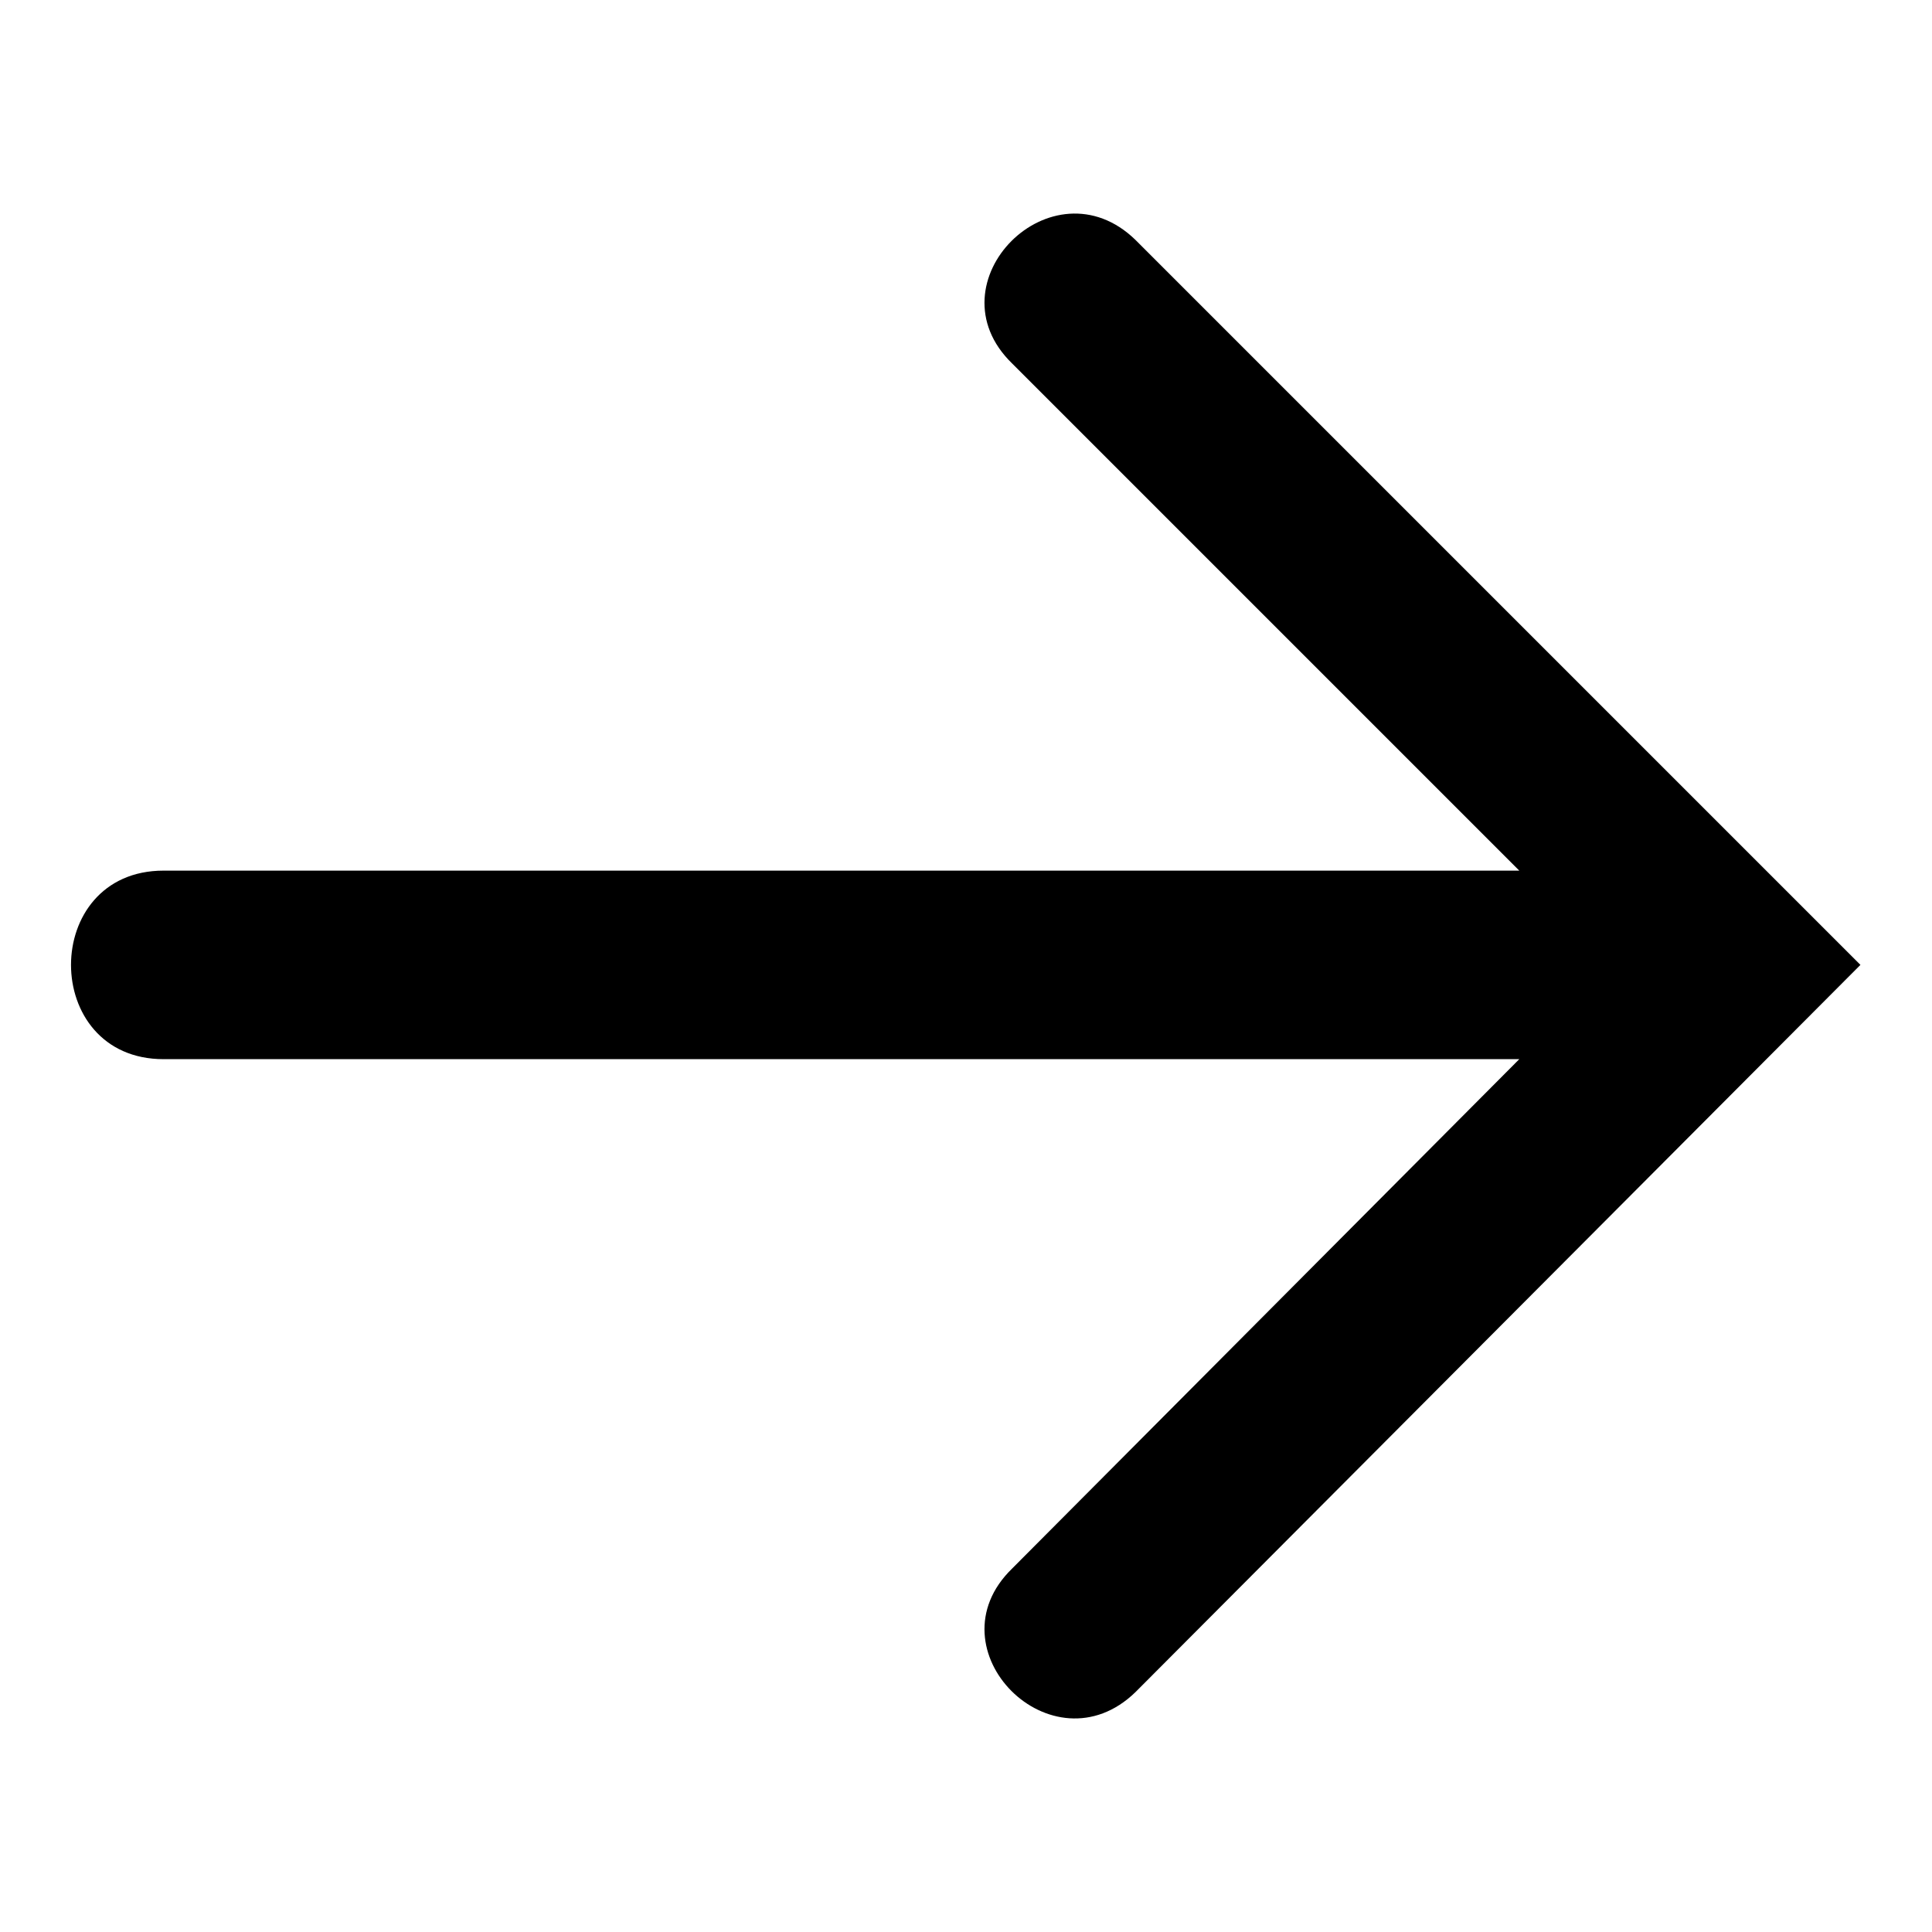
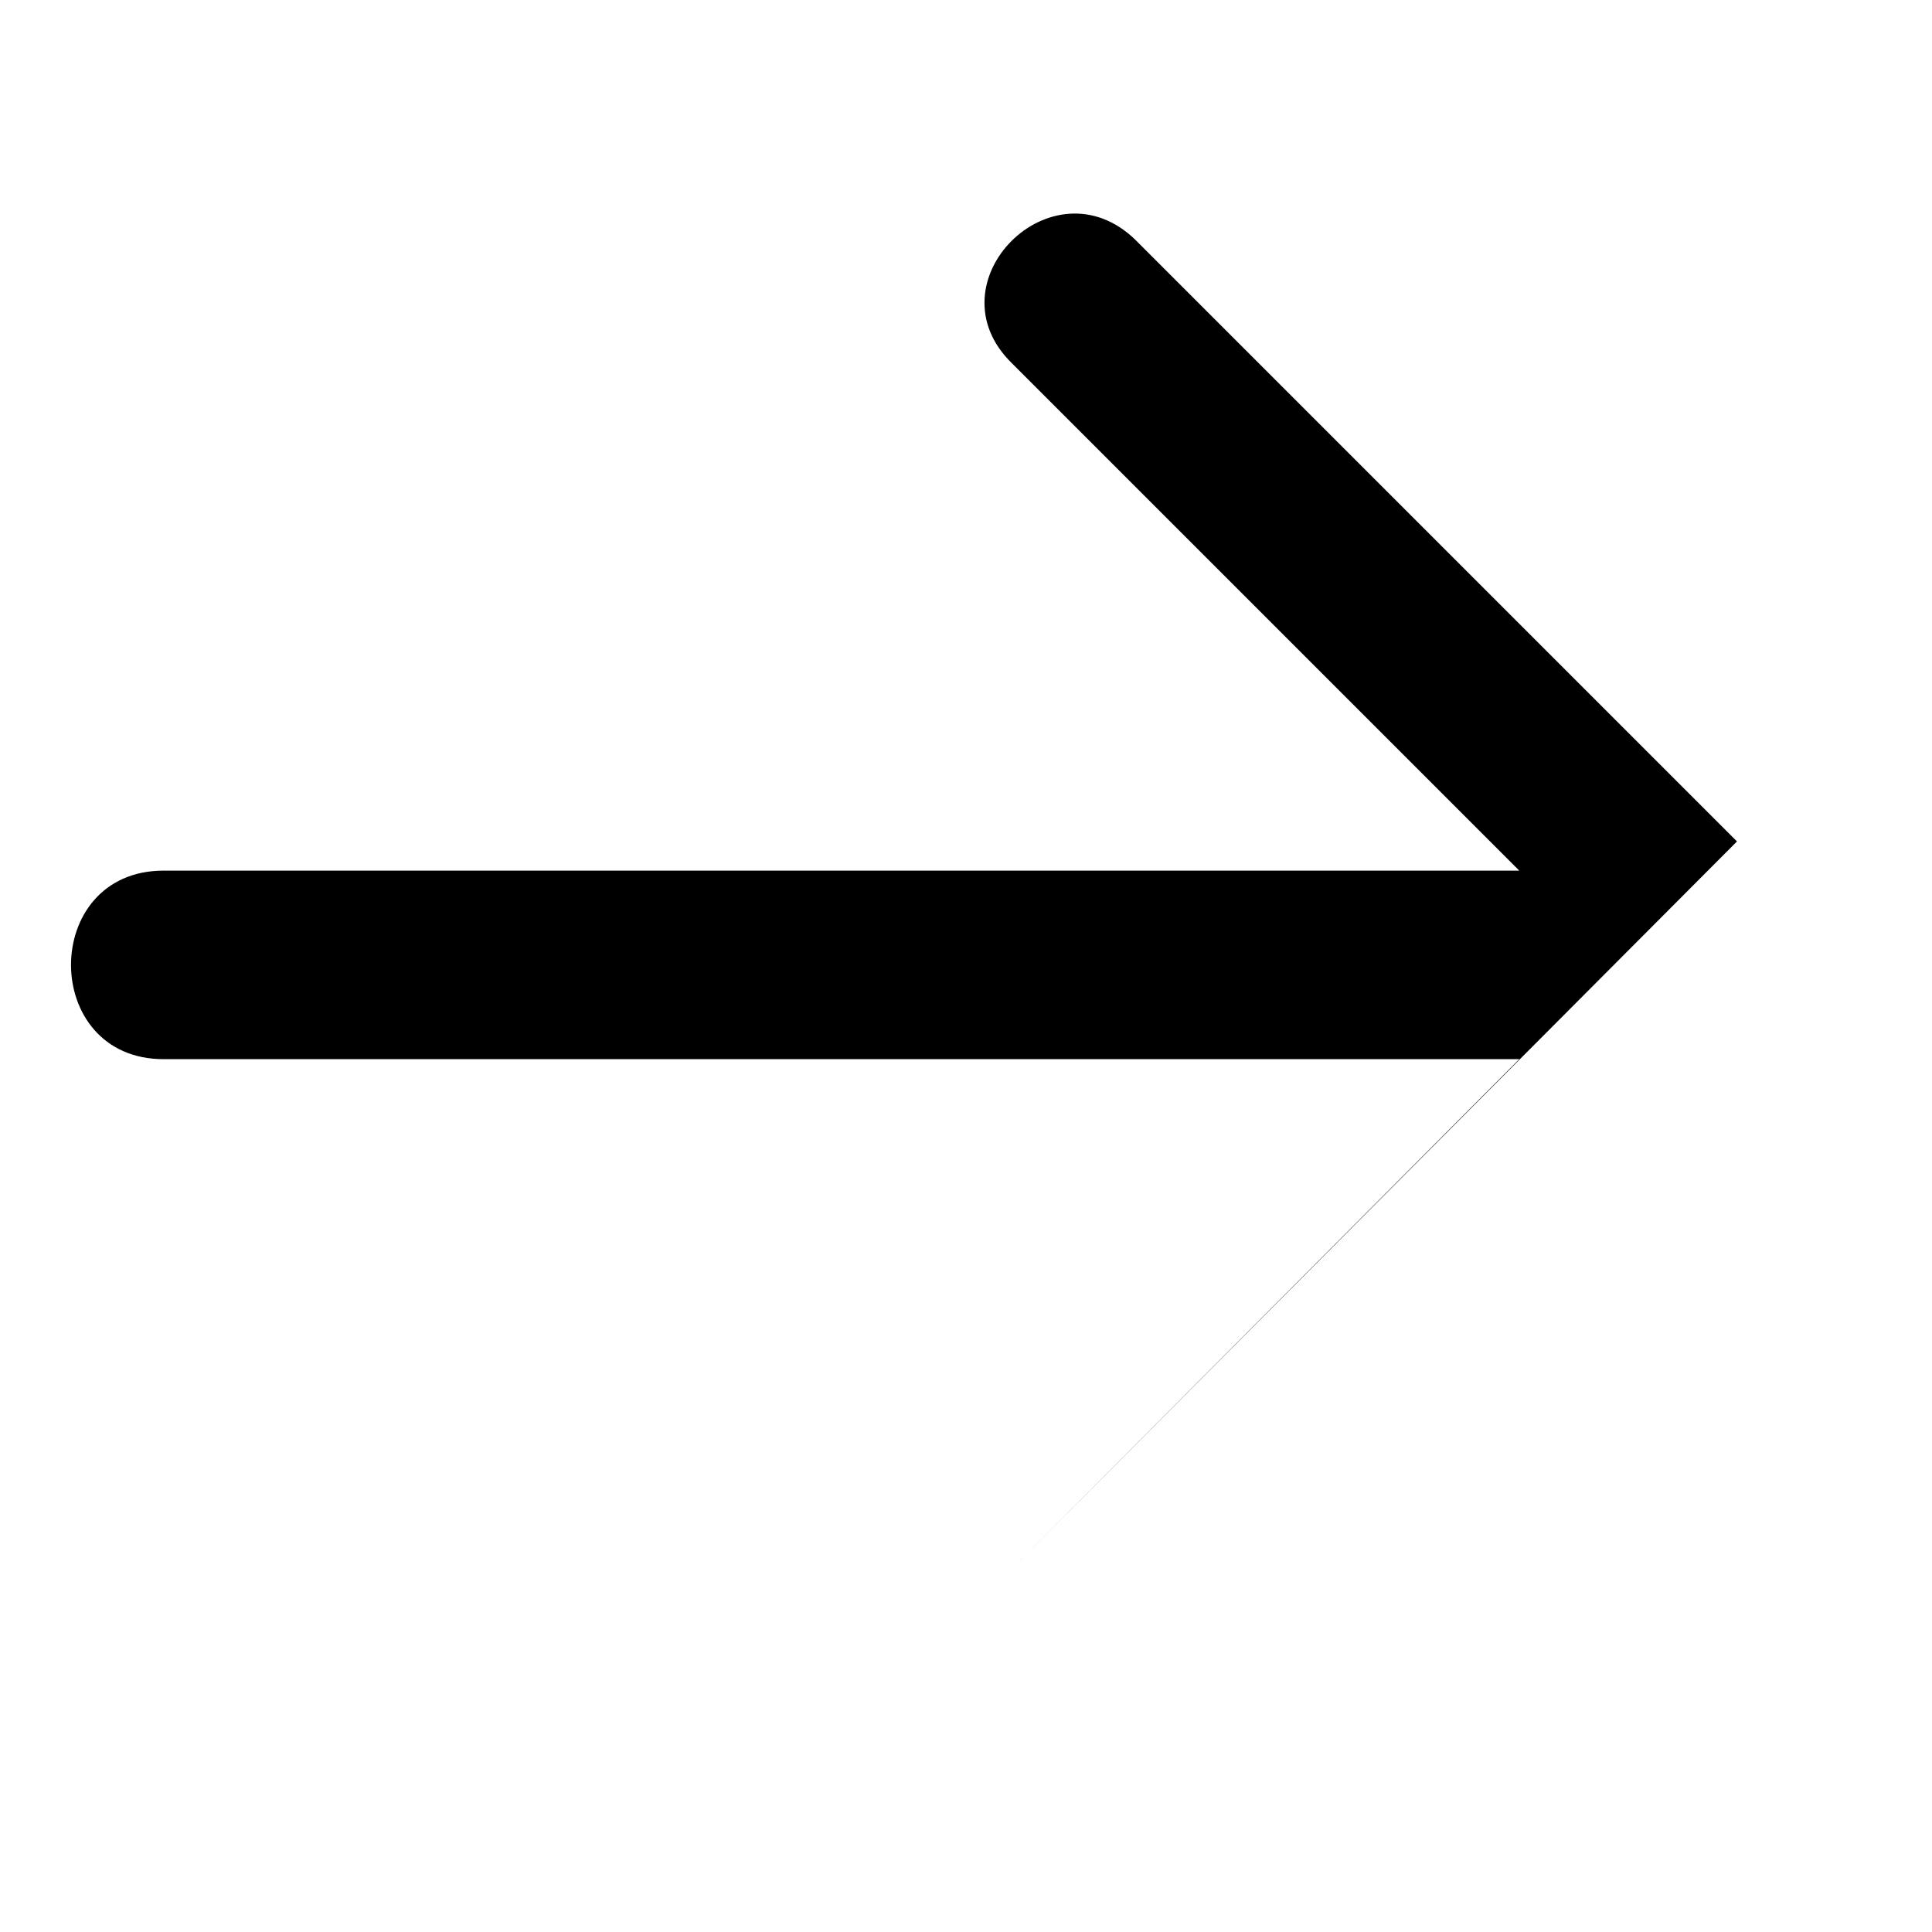
<svg xmlns="http://www.w3.org/2000/svg" fill="#000000" width="800px" height="800px" version="1.1" viewBox="144 144 512 512">
-   <path d="m637.03 399.7-192.12-192.12c-22.008-21.414-54.723 11.301-32.715 32.715l134.43 134.43h-359.27c-32.715 0-32.715 49.965 0 49.965h359.27l-134.43 135.02c-22.008 21.414 10.707 54.129 32.715 32.715l192.12-192.72z" fill-rule="evenodd" />
+   <path d="m637.03 399.7-192.12-192.12c-22.008-21.414-54.723 11.301-32.715 32.715l134.43 134.43h-359.27c-32.715 0-32.715 49.965 0 49.965h359.27l-134.43 135.02l192.12-192.72z" fill-rule="evenodd" />
</svg>